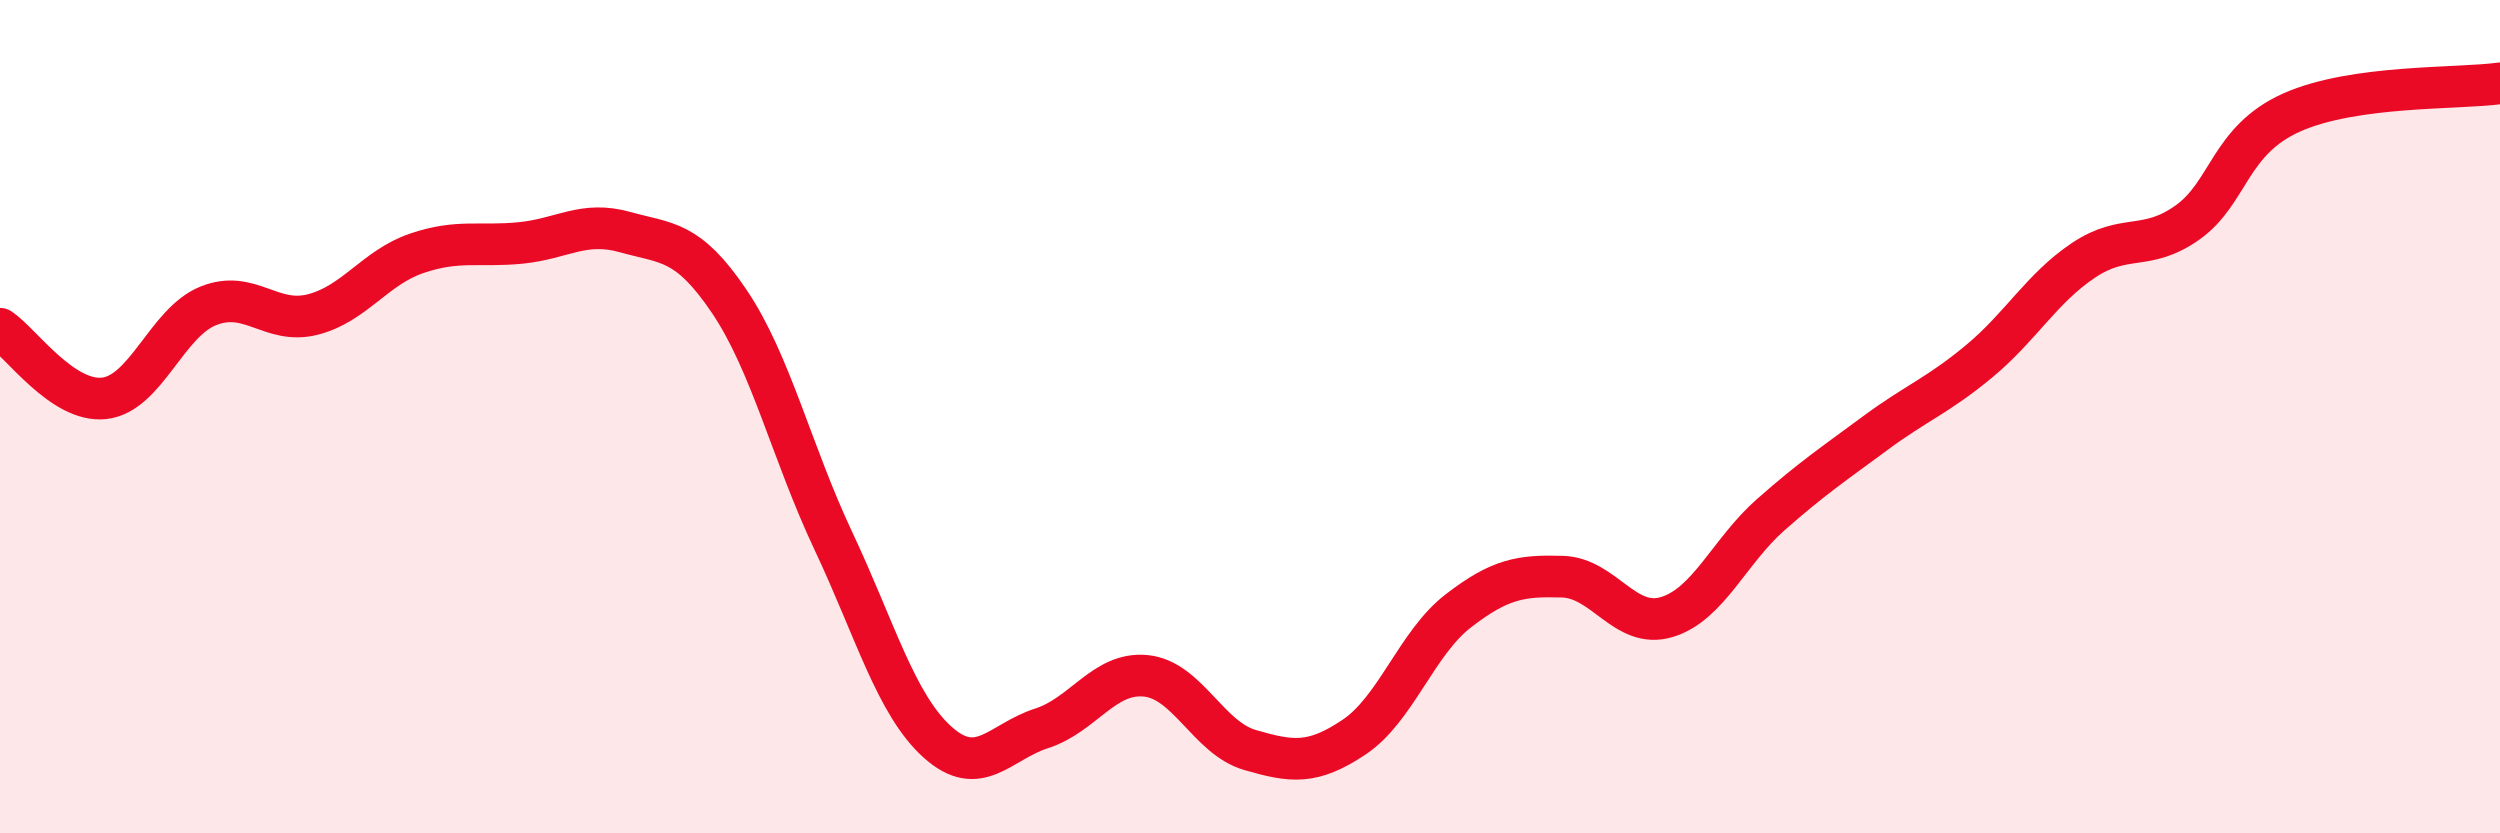
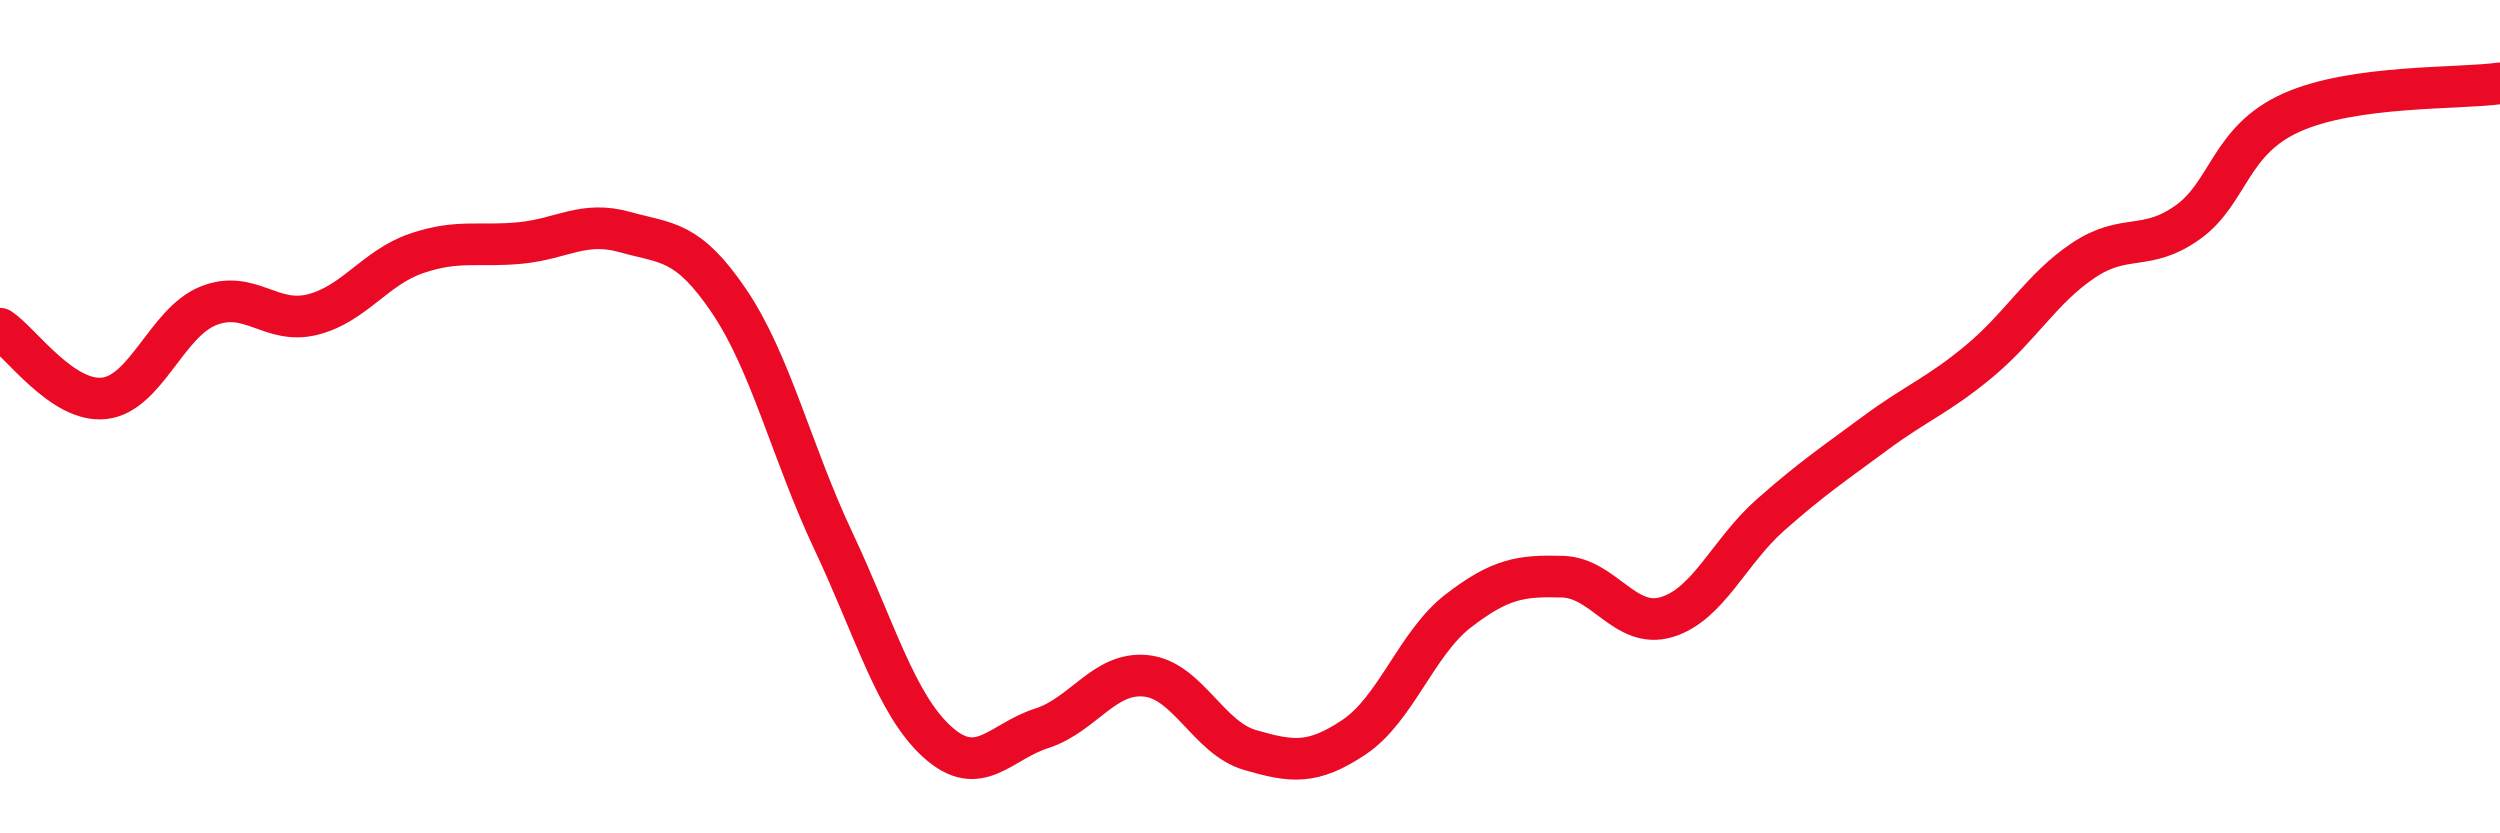
<svg xmlns="http://www.w3.org/2000/svg" width="60" height="20" viewBox="0 0 60 20">
-   <path d="M 0,7.89 C 0.5,8.22 1.5,9.67 2.5,9.56 C 3.5,9.45 4,7.74 5,7.34 C 6,6.94 6.5,7.8 7.5,7.55 C 8.5,7.3 9,6.42 10,6.08 C 11,5.74 11.5,5.93 12.5,5.83 C 13.5,5.73 14,5.29 15,5.57 C 16,5.85 16.5,5.75 17.5,7.23 C 18.5,8.71 19,10.86 20,12.98 C 21,15.1 21.5,16.91 22.5,17.81 C 23.5,18.71 24,17.8 25,17.48 C 26,17.16 26.5,16.12 27.5,16.22 C 28.5,16.32 29,17.71 30,18 C 31,18.29 31.5,18.36 32.5,17.69 C 33.5,17.02 34,15.43 35,14.66 C 36,13.89 36.5,13.81 37.5,13.84 C 38.5,13.87 39,15.11 40,14.81 C 41,14.51 41.5,13.23 42.5,12.35 C 43.5,11.47 44,11.14 45,10.4 C 46,9.66 46.5,9.5 47.5,8.67 C 48.5,7.84 49,6.92 50,6.25 C 51,5.58 51.5,6.05 52.5,5.34 C 53.5,4.63 53.5,3.37 55,2.7 C 56.5,2.03 59,2.14 60,2L60 20L0 20Z" fill="#EB0A25" opacity="0.1" stroke-linecap="round" stroke-linejoin="round" />
  <path d="M 0,7.89 C 0.5,8.22 1.5,9.67 2.5,9.56 C 3.5,9.45 4,7.74 5,7.34 C 6,6.94 6.5,7.8 7.5,7.55 C 8.5,7.3 9,6.42 10,6.08 C 11,5.74 11.5,5.93 12.5,5.83 C 13.5,5.73 14,5.29 15,5.57 C 16,5.85 16.5,5.75 17.5,7.23 C 18.5,8.71 19,10.86 20,12.98 C 21,15.1 21.5,16.91 22.5,17.81 C 23.5,18.71 24,17.8 25,17.48 C 26,17.16 26.5,16.12 27.5,16.22 C 28.5,16.32 29,17.71 30,18 C 31,18.29 31.5,18.36 32.5,17.69 C 33.5,17.02 34,15.43 35,14.66 C 36,13.89 36.5,13.81 37.5,13.84 C 38.5,13.87 39,15.11 40,14.81 C 41,14.51 41.5,13.23 42.5,12.35 C 43.5,11.47 44,11.14 45,10.4 C 46,9.66 46.5,9.5 47.5,8.67 C 48.5,7.84 49,6.92 50,6.25 C 51,5.58 51.5,6.05 52.5,5.34 C 53.5,4.63 53.5,3.37 55,2.7 C 56.5,2.03 59,2.14 60,2" stroke="#EB0A25" stroke-width="1" fill="none" stroke-linecap="round" stroke-linejoin="round" />
</svg>